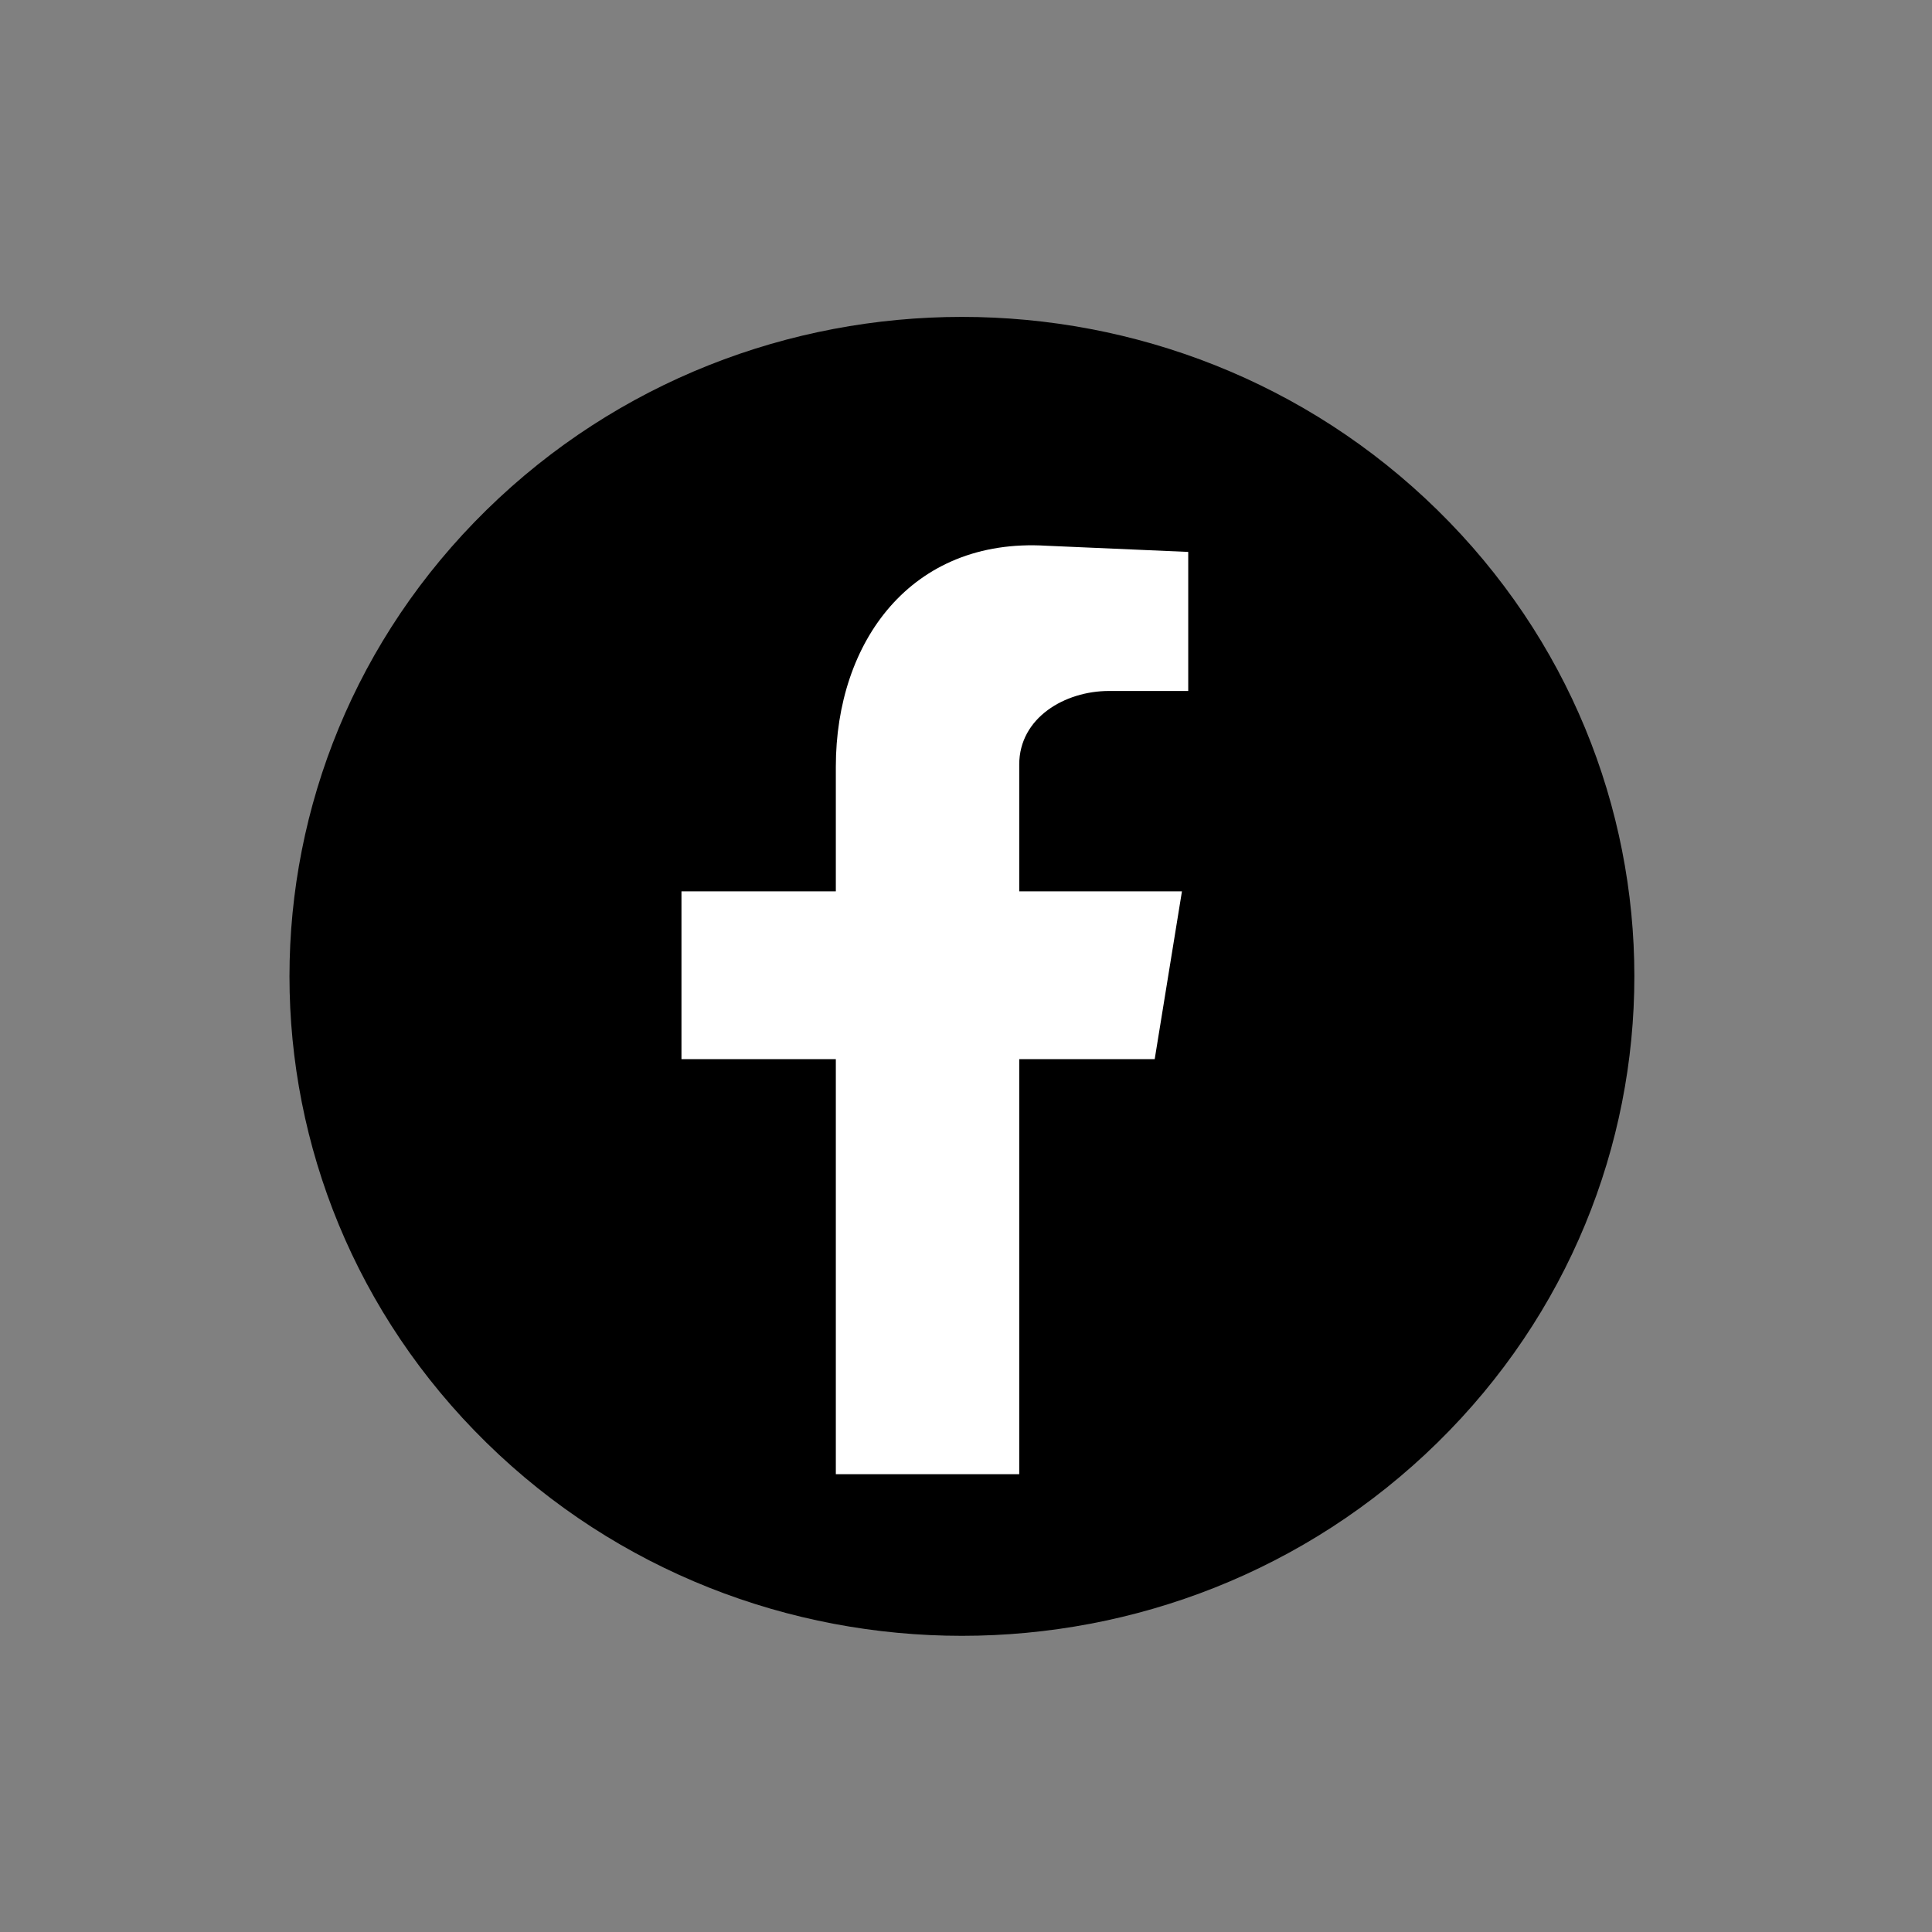
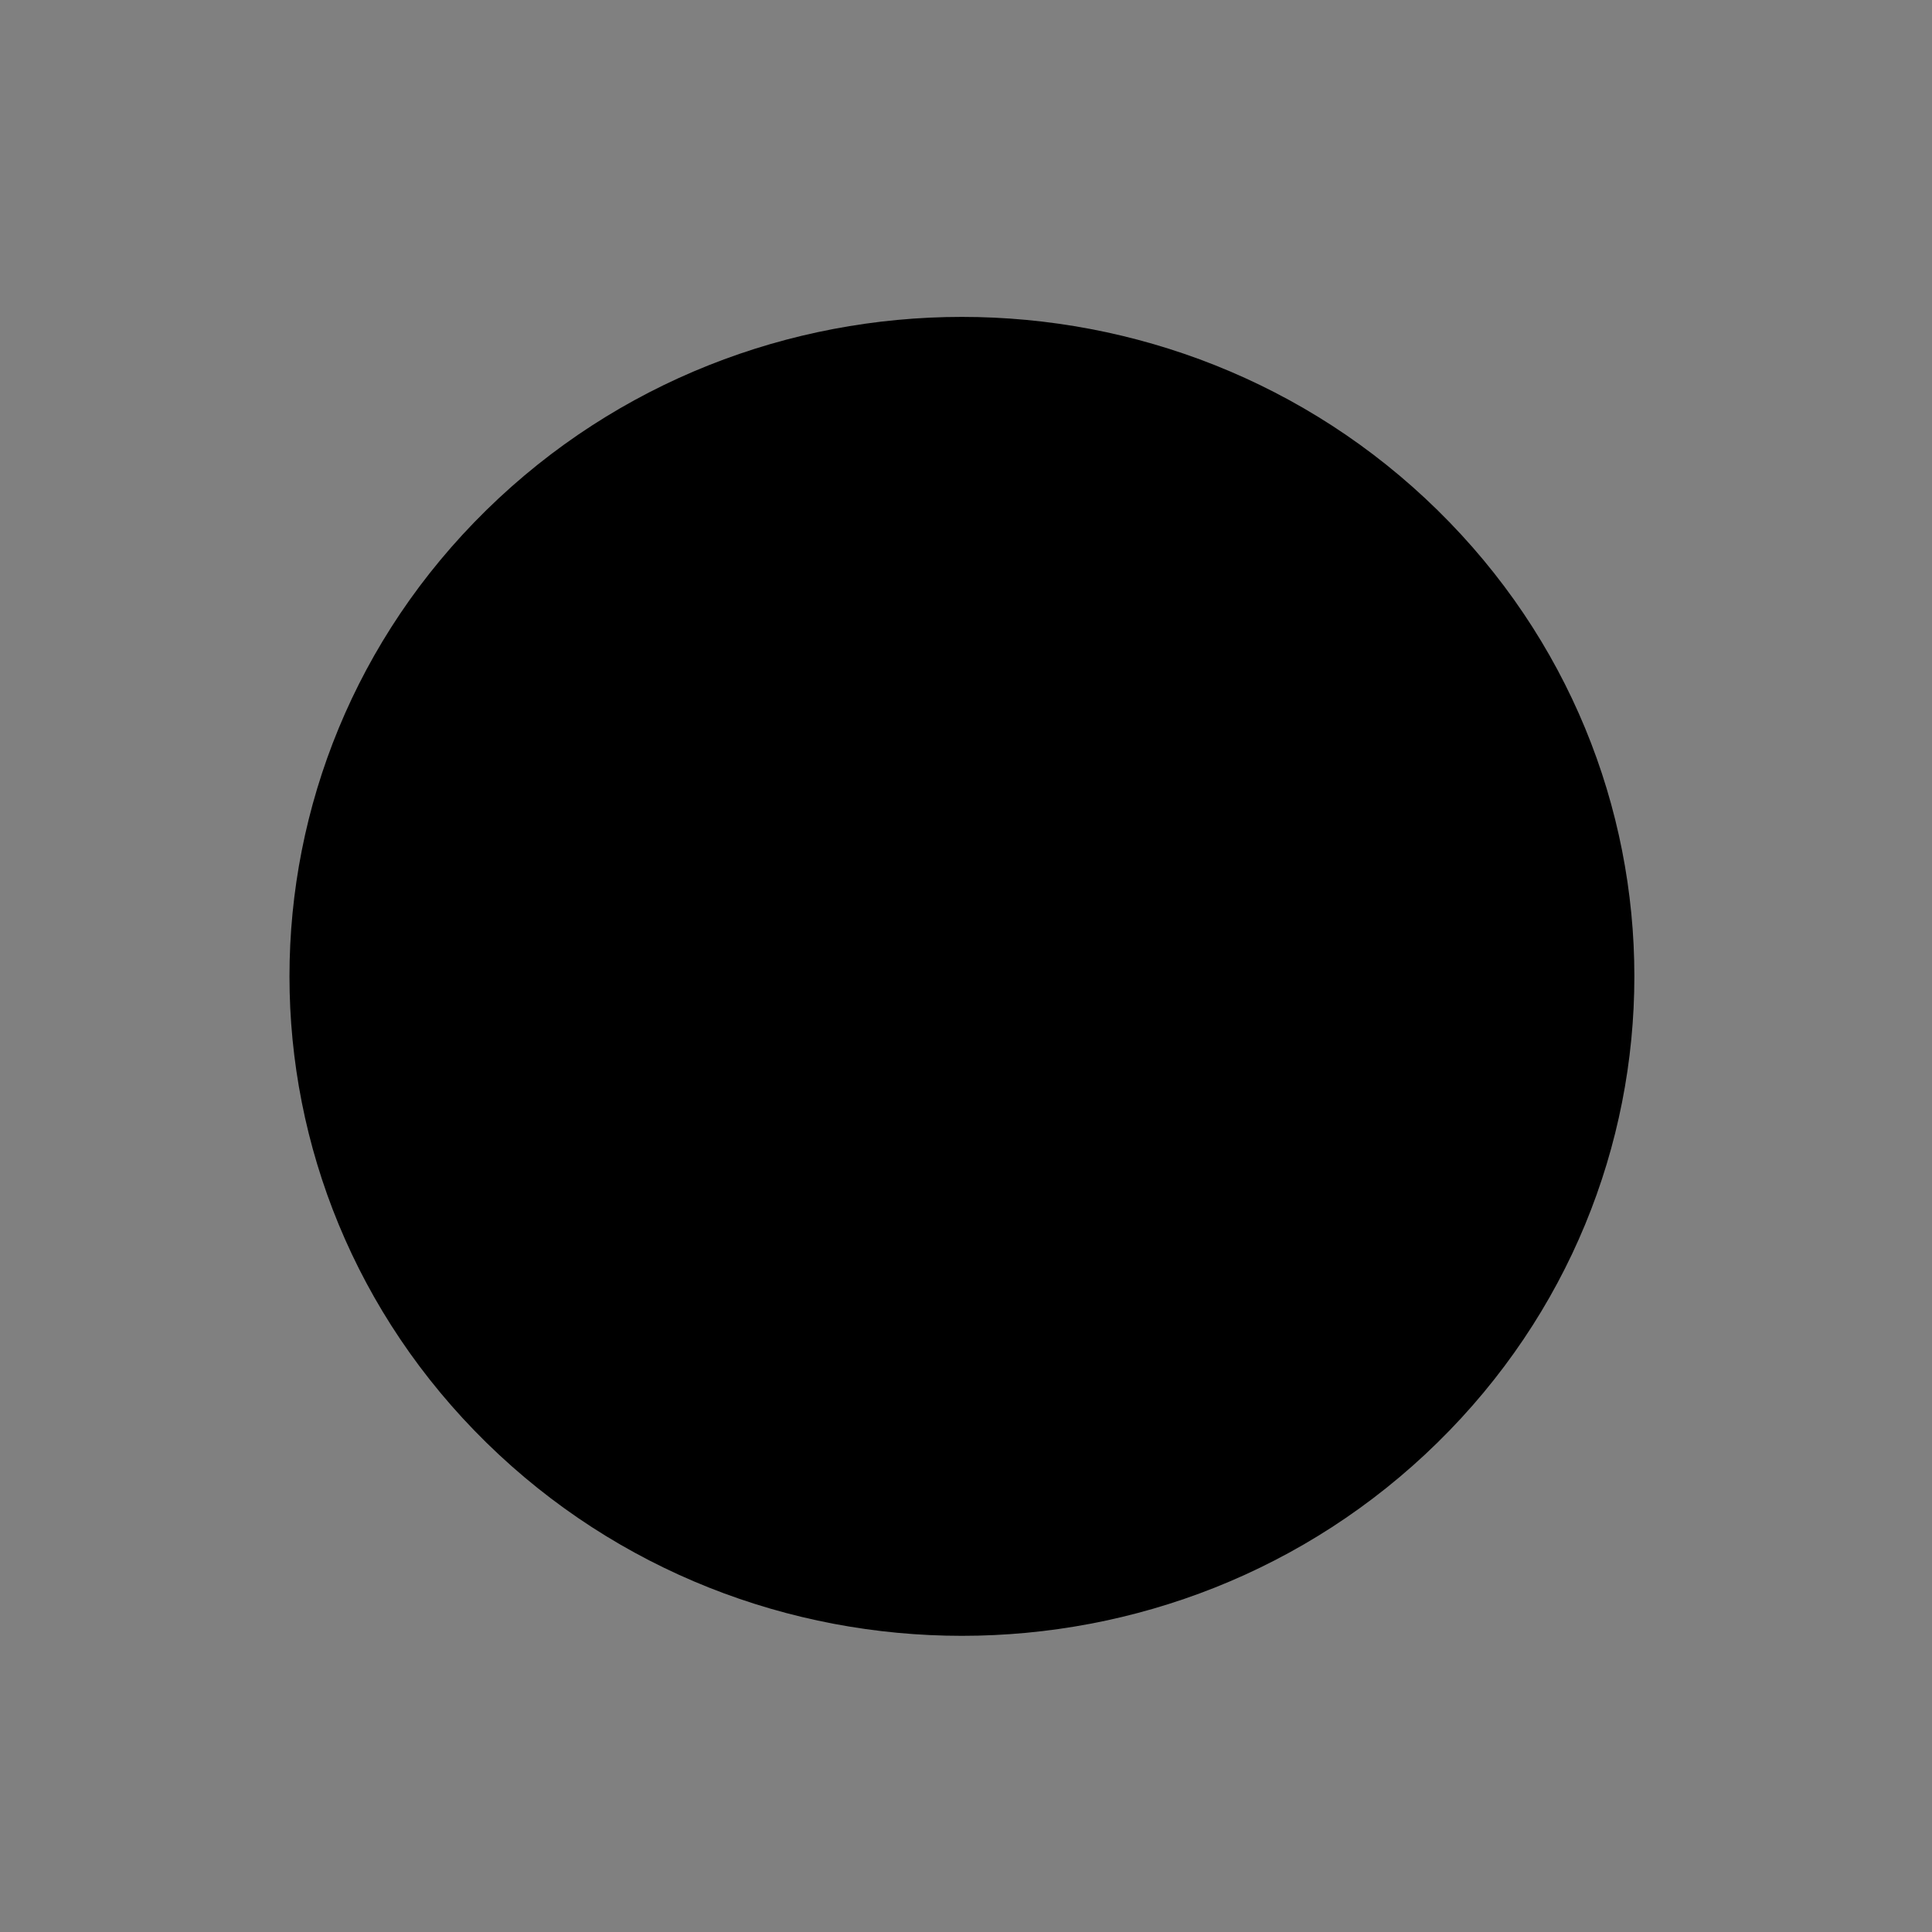
<svg xmlns="http://www.w3.org/2000/svg" width="40" height="40" viewBox="0 0 40 40" fill="none">
  <rect x="0" y="0" width="40" height="40" fill="#808080" stroke="none" />
  <path d="M29.76 29.869C35.197 24.537 35.197 15.892 29.76 10.56C24.323 5.228 15.508 5.228 10.071 10.56C4.634 15.892 4.634 24.537 10.071 29.869C15.508 35.201 24.323 35.201 29.76 29.869Z" fill="black" />
-   <path fill-rule="evenodd" clip-rule="evenodd" d="M17.305 30.522H21.102V21.928H23.907L24.471 18.454H21.102V15.83C21.102 14.858 22.049 14.306 22.959 14.306H24.601V11.427L21.665 11.299C18.86 11.129 17.305 13.291 17.305 15.873V18.454H14.109V21.928H17.305V30.522Z" fill="white" />
</svg>